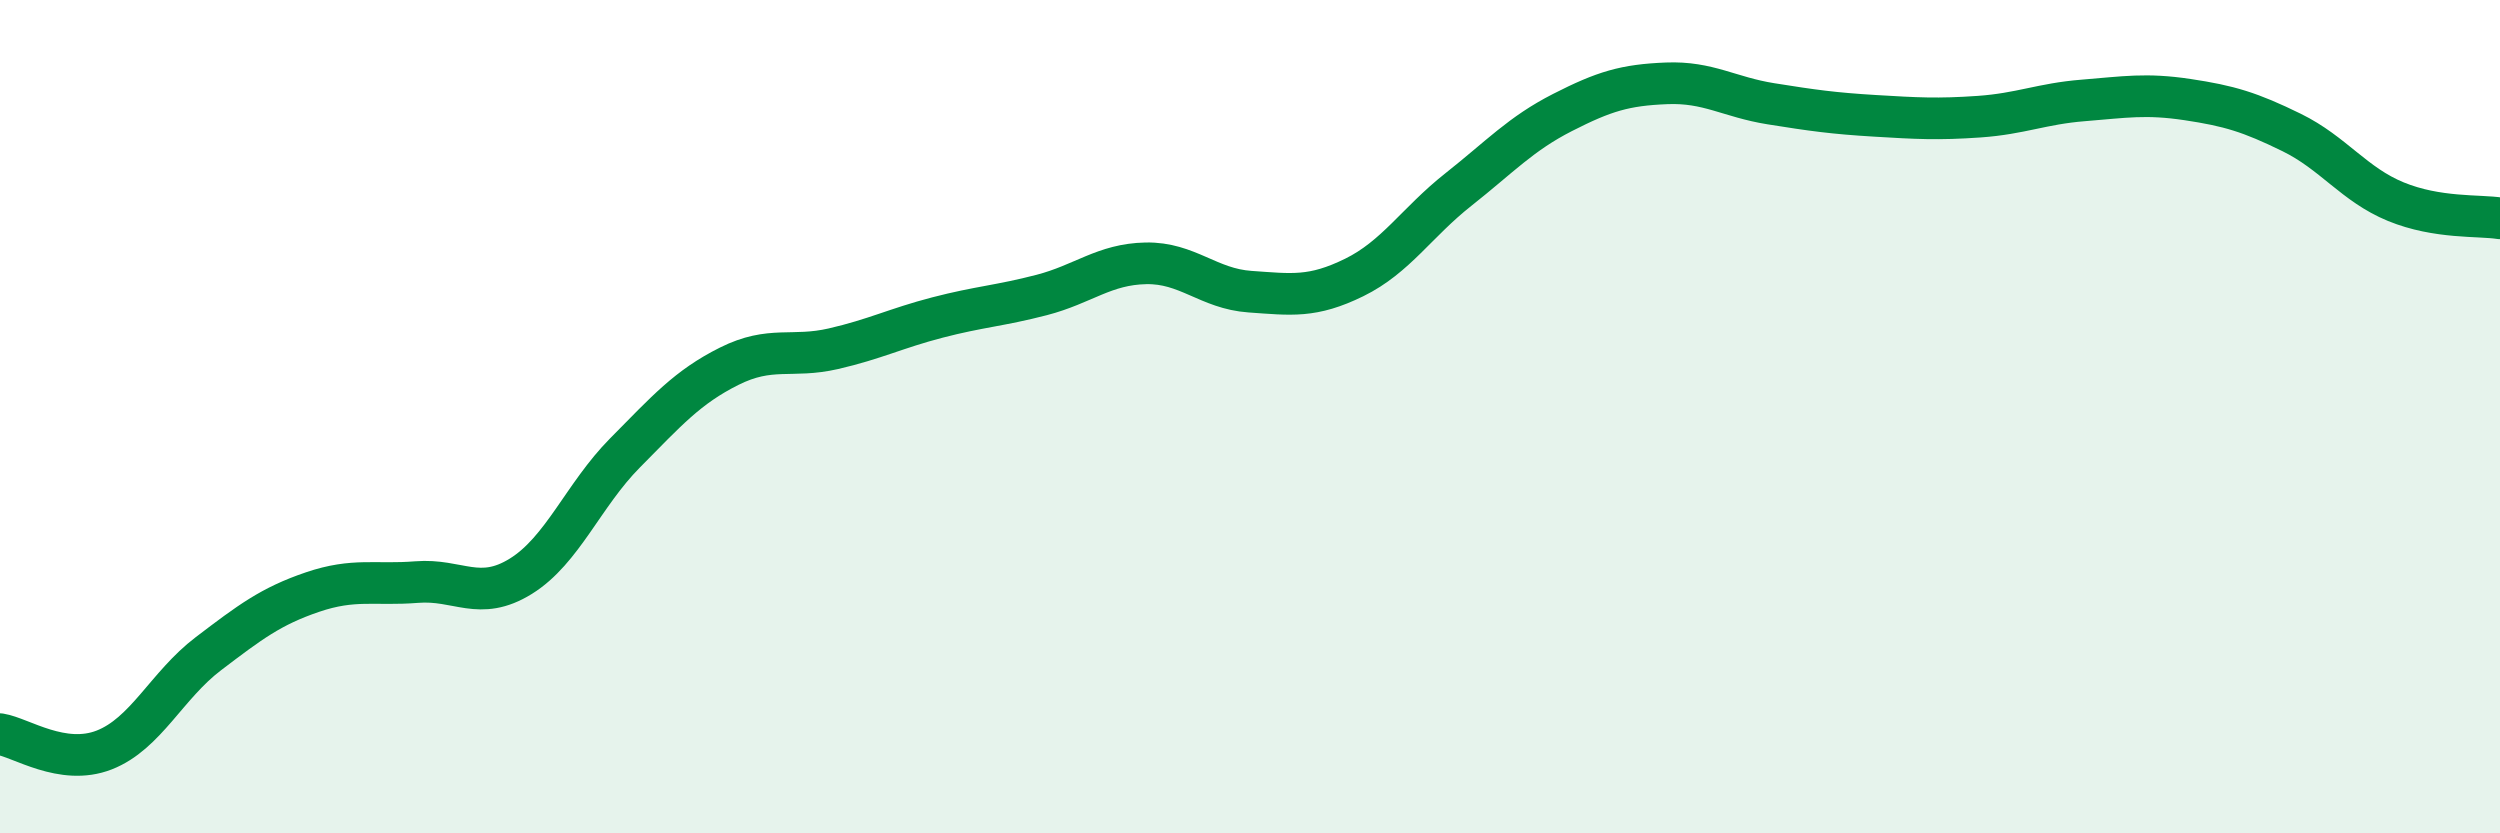
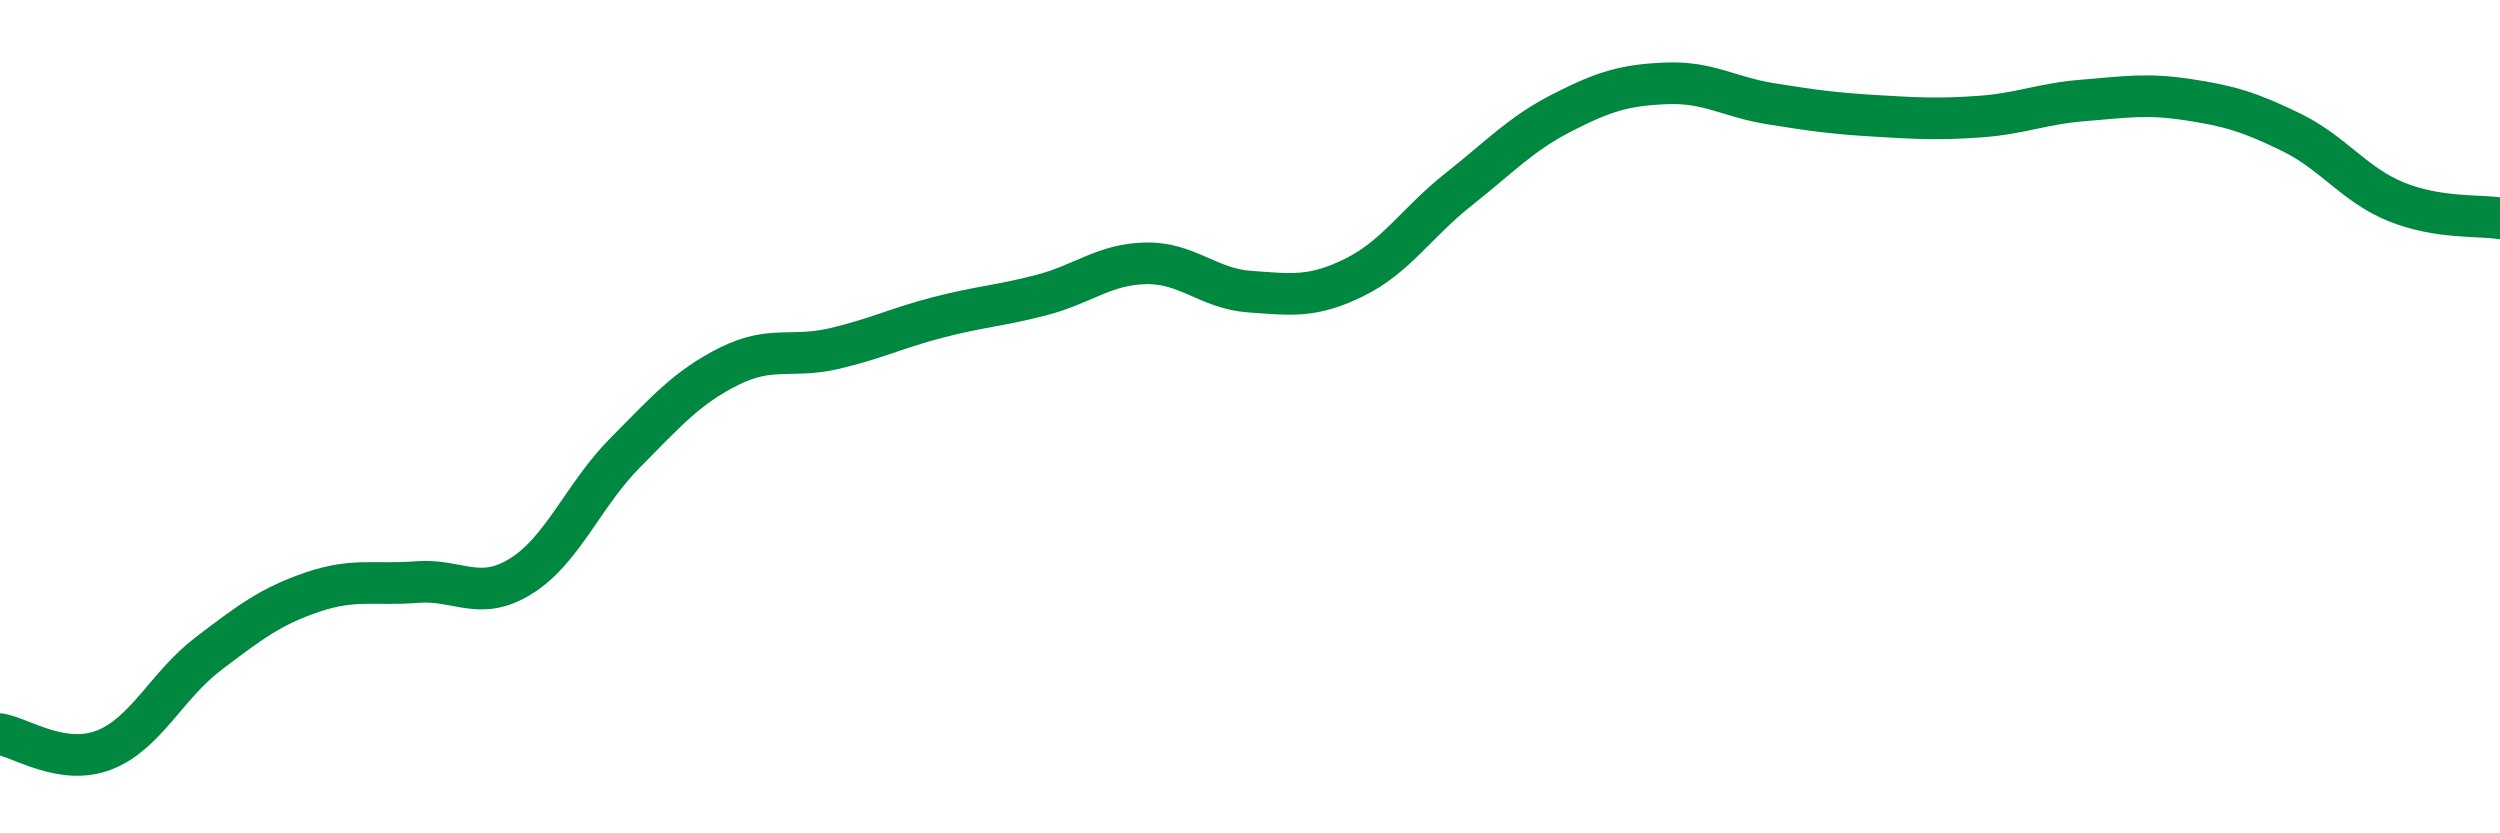
<svg xmlns="http://www.w3.org/2000/svg" width="60" height="20" viewBox="0 0 60 20">
-   <path d="M 0,17.62 C 0.5,17.7 1.5,18.39 2.5,18 C 3.5,17.61 4,16.45 5,15.69 C 6,14.93 6.5,14.55 7.5,14.21 C 8.5,13.87 9,14.05 10,13.97 C 11,13.89 11.5,14.45 12.5,13.83 C 13.5,13.21 14,11.88 15,10.87 C 16,9.86 16.5,9.29 17.5,8.79 C 18.5,8.29 19,8.6 20,8.37 C 21,8.14 21.5,7.88 22.5,7.62 C 23.5,7.36 24,7.34 25,7.08 C 26,6.82 26.5,6.34 27.5,6.32 C 28.5,6.3 29,6.93 30,7 C 31,7.07 31.5,7.15 32.5,6.66 C 33.5,6.17 34,5.34 35,4.55 C 36,3.76 36.5,3.21 37.5,2.7 C 38.5,2.19 39,2.04 40,2 C 41,1.96 41.5,2.33 42.5,2.49 C 43.5,2.65 44,2.72 45,2.78 C 46,2.84 46.5,2.87 47.5,2.8 C 48.5,2.73 49,2.49 50,2.41 C 51,2.33 51.5,2.24 52.5,2.39 C 53.5,2.54 54,2.69 55,3.18 C 56,3.67 56.5,4.43 57.5,4.84 C 58.5,5.25 59.5,5.16 60,5.24L60 20L0 20Z" fill="#008740" opacity="0.1" stroke-linecap="round" stroke-linejoin="round" />
  <path d="M 0,17.62 C 0.5,17.7 1.5,18.39 2.5,18 C 3.5,17.61 4,16.45 5,15.69 C 6,14.93 6.5,14.55 7.5,14.21 C 8.5,13.87 9,14.05 10,13.97 C 11,13.89 11.5,14.45 12.5,13.83 C 13.5,13.21 14,11.88 15,10.87 C 16,9.86 16.5,9.29 17.5,8.79 C 18.5,8.29 19,8.6 20,8.37 C 21,8.14 21.5,7.88 22.5,7.62 C 23.5,7.36 24,7.34 25,7.08 C 26,6.82 26.5,6.34 27.5,6.32 C 28.5,6.3 29,6.93 30,7 C 31,7.07 31.5,7.15 32.5,6.66 C 33.5,6.17 34,5.34 35,4.55 C 36,3.76 36.5,3.21 37.5,2.7 C 38.5,2.19 39,2.04 40,2 C 41,1.96 41.5,2.33 42.5,2.49 C 43.5,2.65 44,2.72 45,2.78 C 46,2.84 46.5,2.87 47.5,2.8 C 48.5,2.73 49,2.49 50,2.41 C 51,2.33 51.5,2.24 52.5,2.39 C 53.5,2.54 54,2.69 55,3.18 C 56,3.67 56.5,4.43 57.5,4.84 C 58.5,5.25 59.5,5.16 60,5.24" stroke="#008740" stroke-width="1" fill="none" stroke-linecap="round" stroke-linejoin="round" />
</svg>